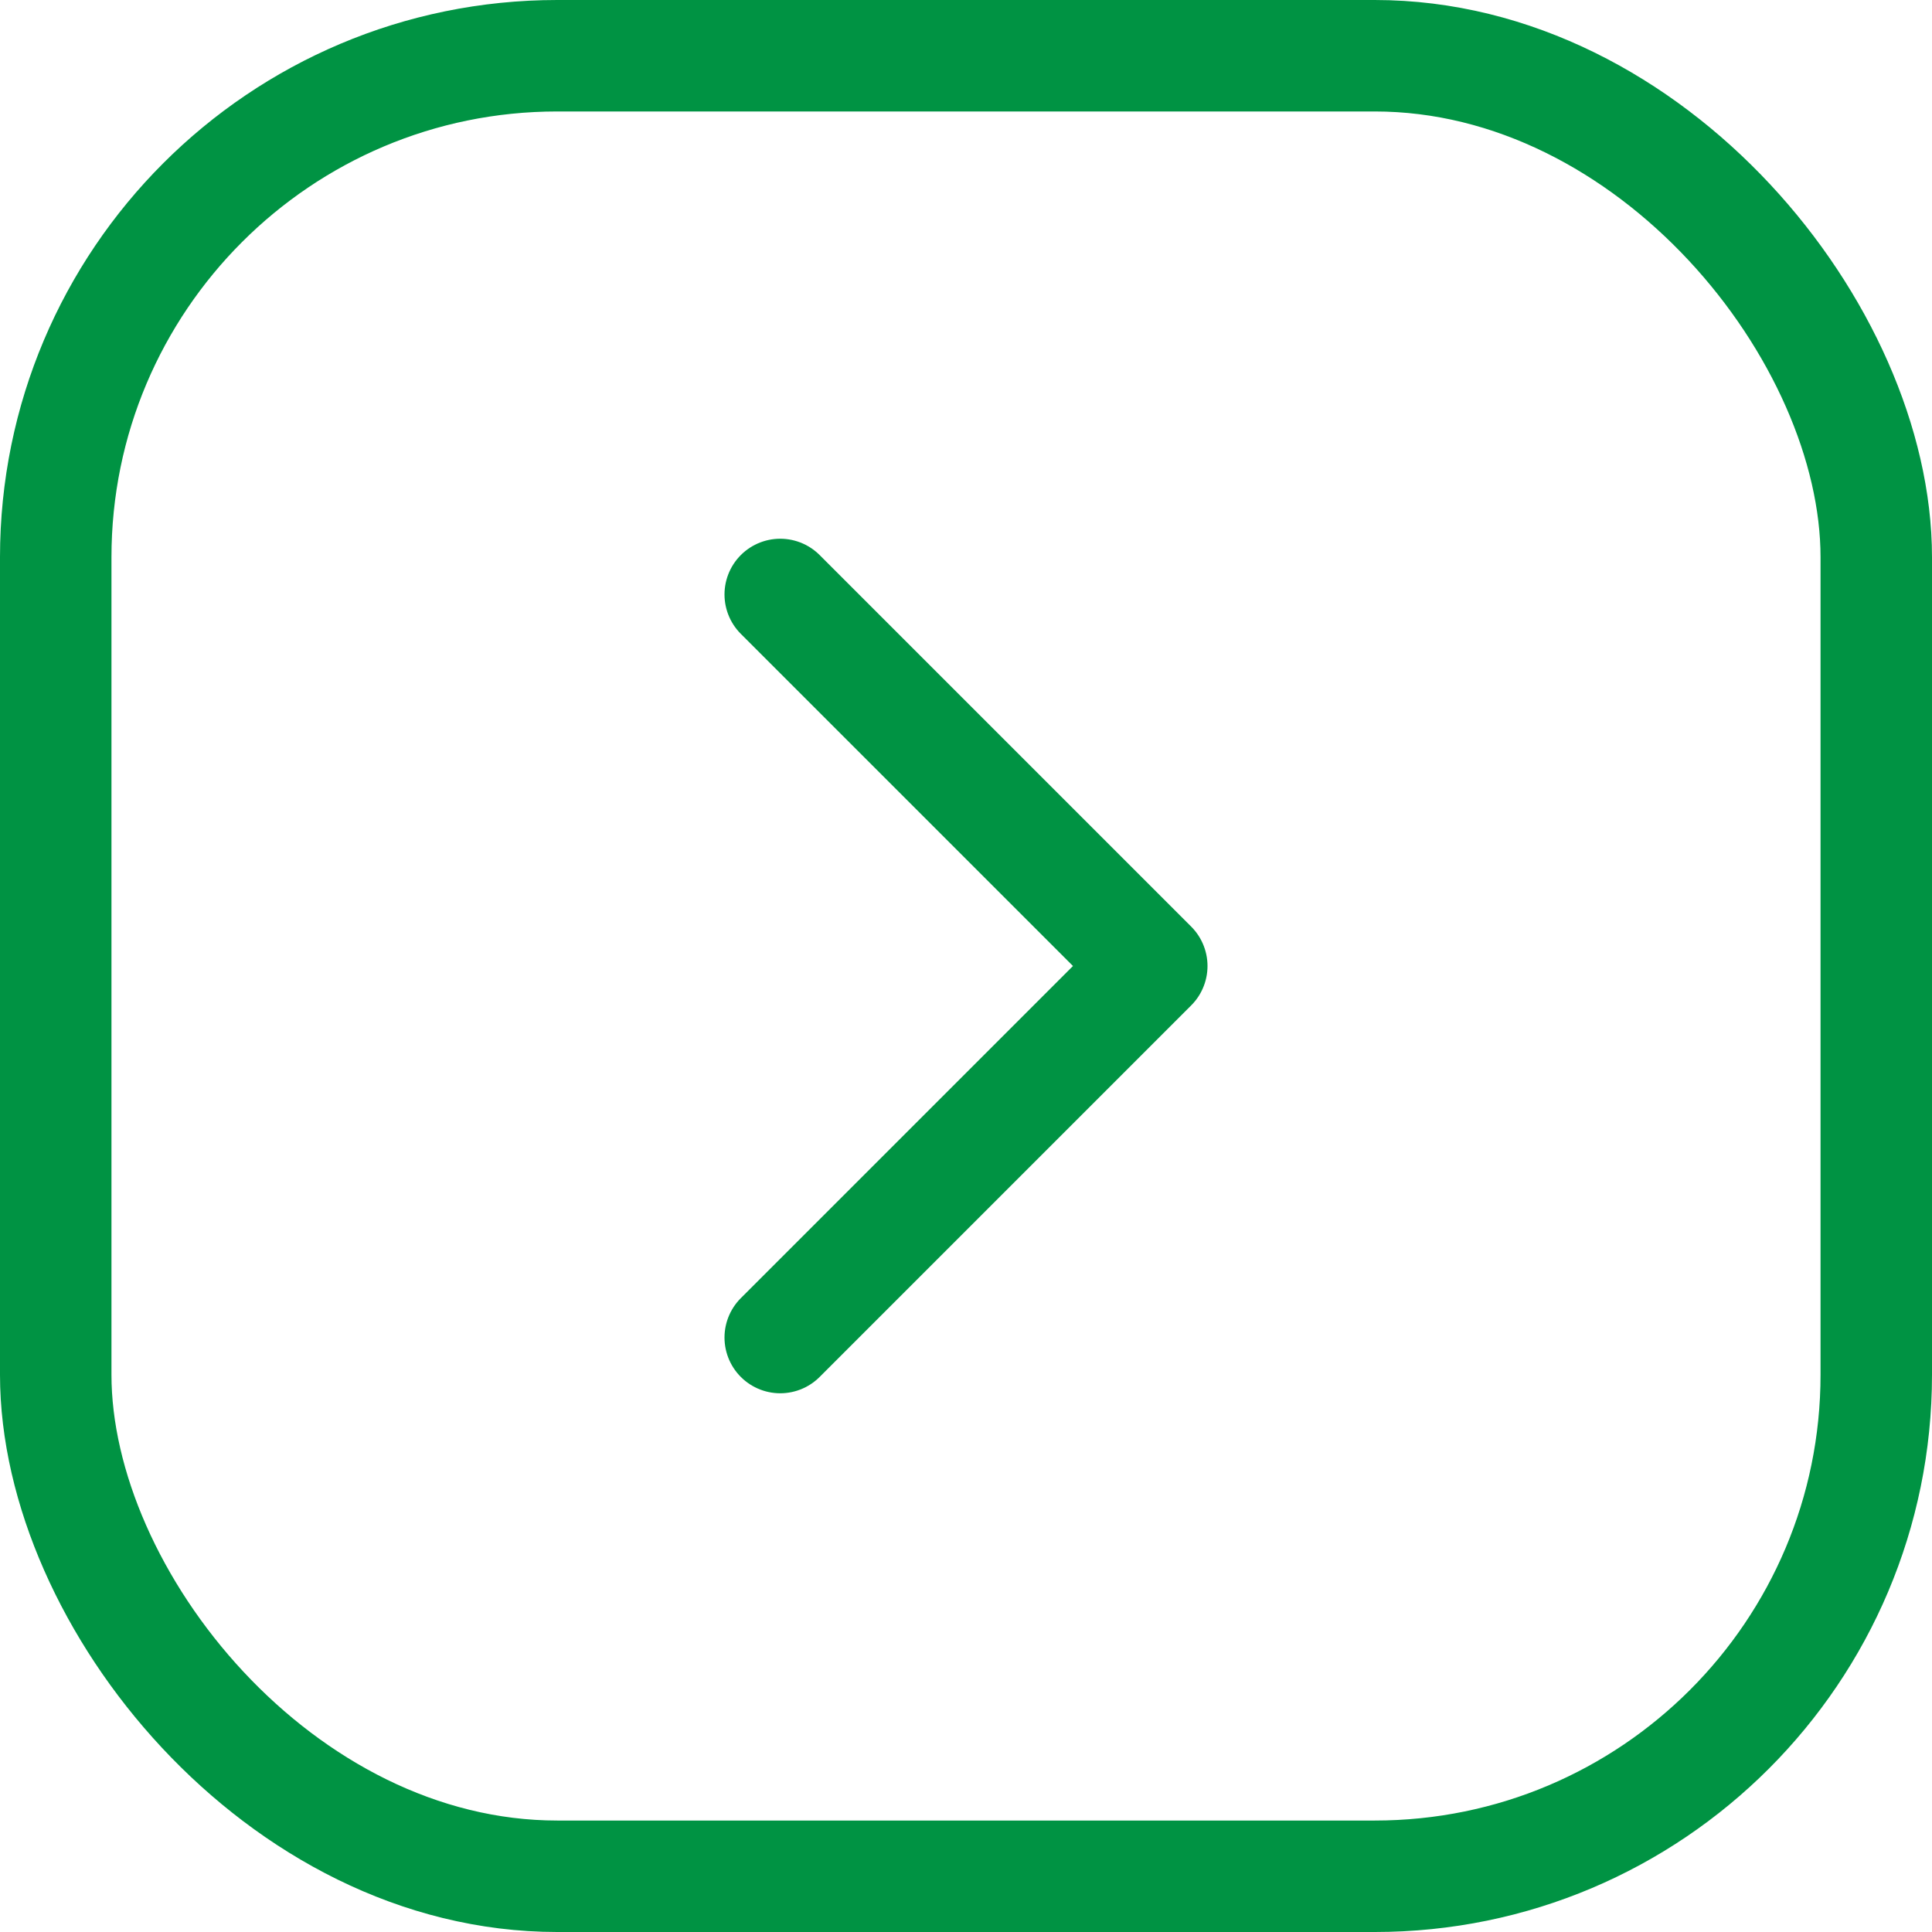
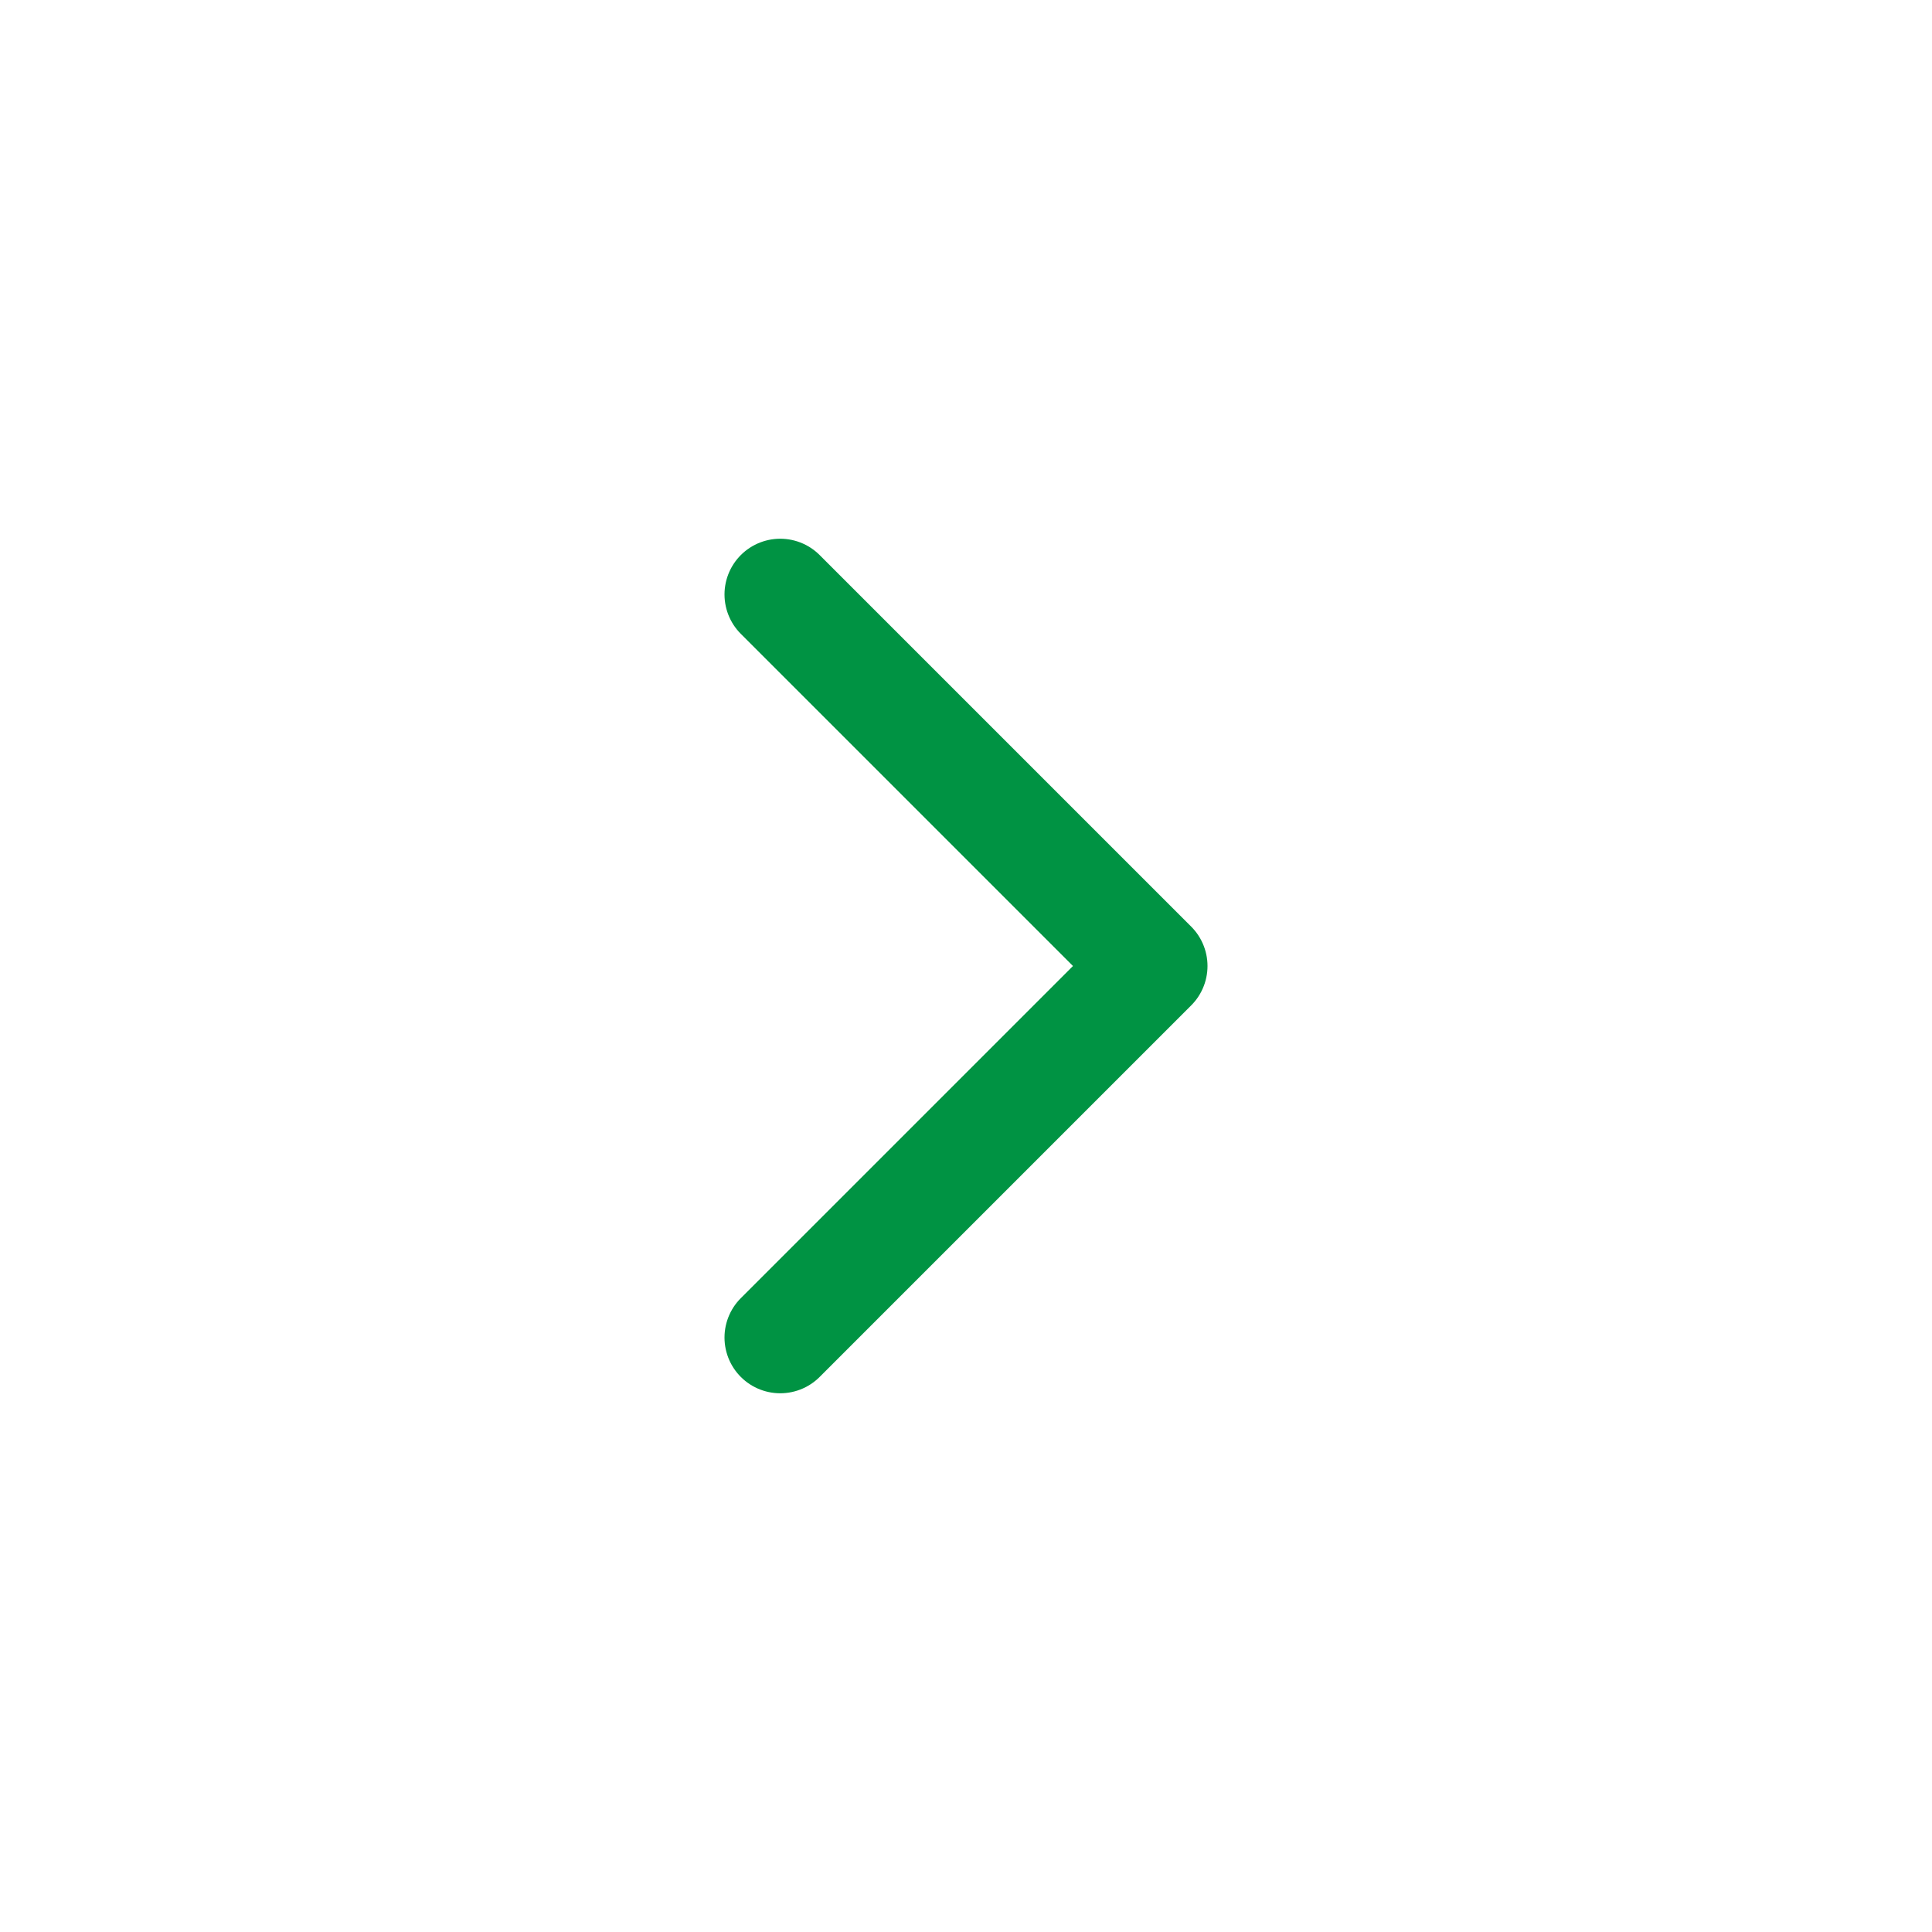
<svg xmlns="http://www.w3.org/2000/svg" width="52" height="52" viewBox="0 0 52 52">
  <g id="slider-btn1" transform="translate(-139 -4509)">
    <g id="Rectangle_18" data-name="Rectangle 18" transform="translate(139 4509)" fill="none" stroke="#009343" stroke-width="3">
      <rect width="52" height="52" rx="15" stroke="none" />
-       <rect x="1.5" y="1.5" width="49" height="49" rx="13.5" fill="none" />
    </g>
    <path id="chevron-forward" d="M184,112l10,10-10,10" transform="translate(-24 4413)" fill="none" stroke="#009343" stroke-linecap="round" stroke-linejoin="round" stroke-width="3" />
  </g>
</svg>